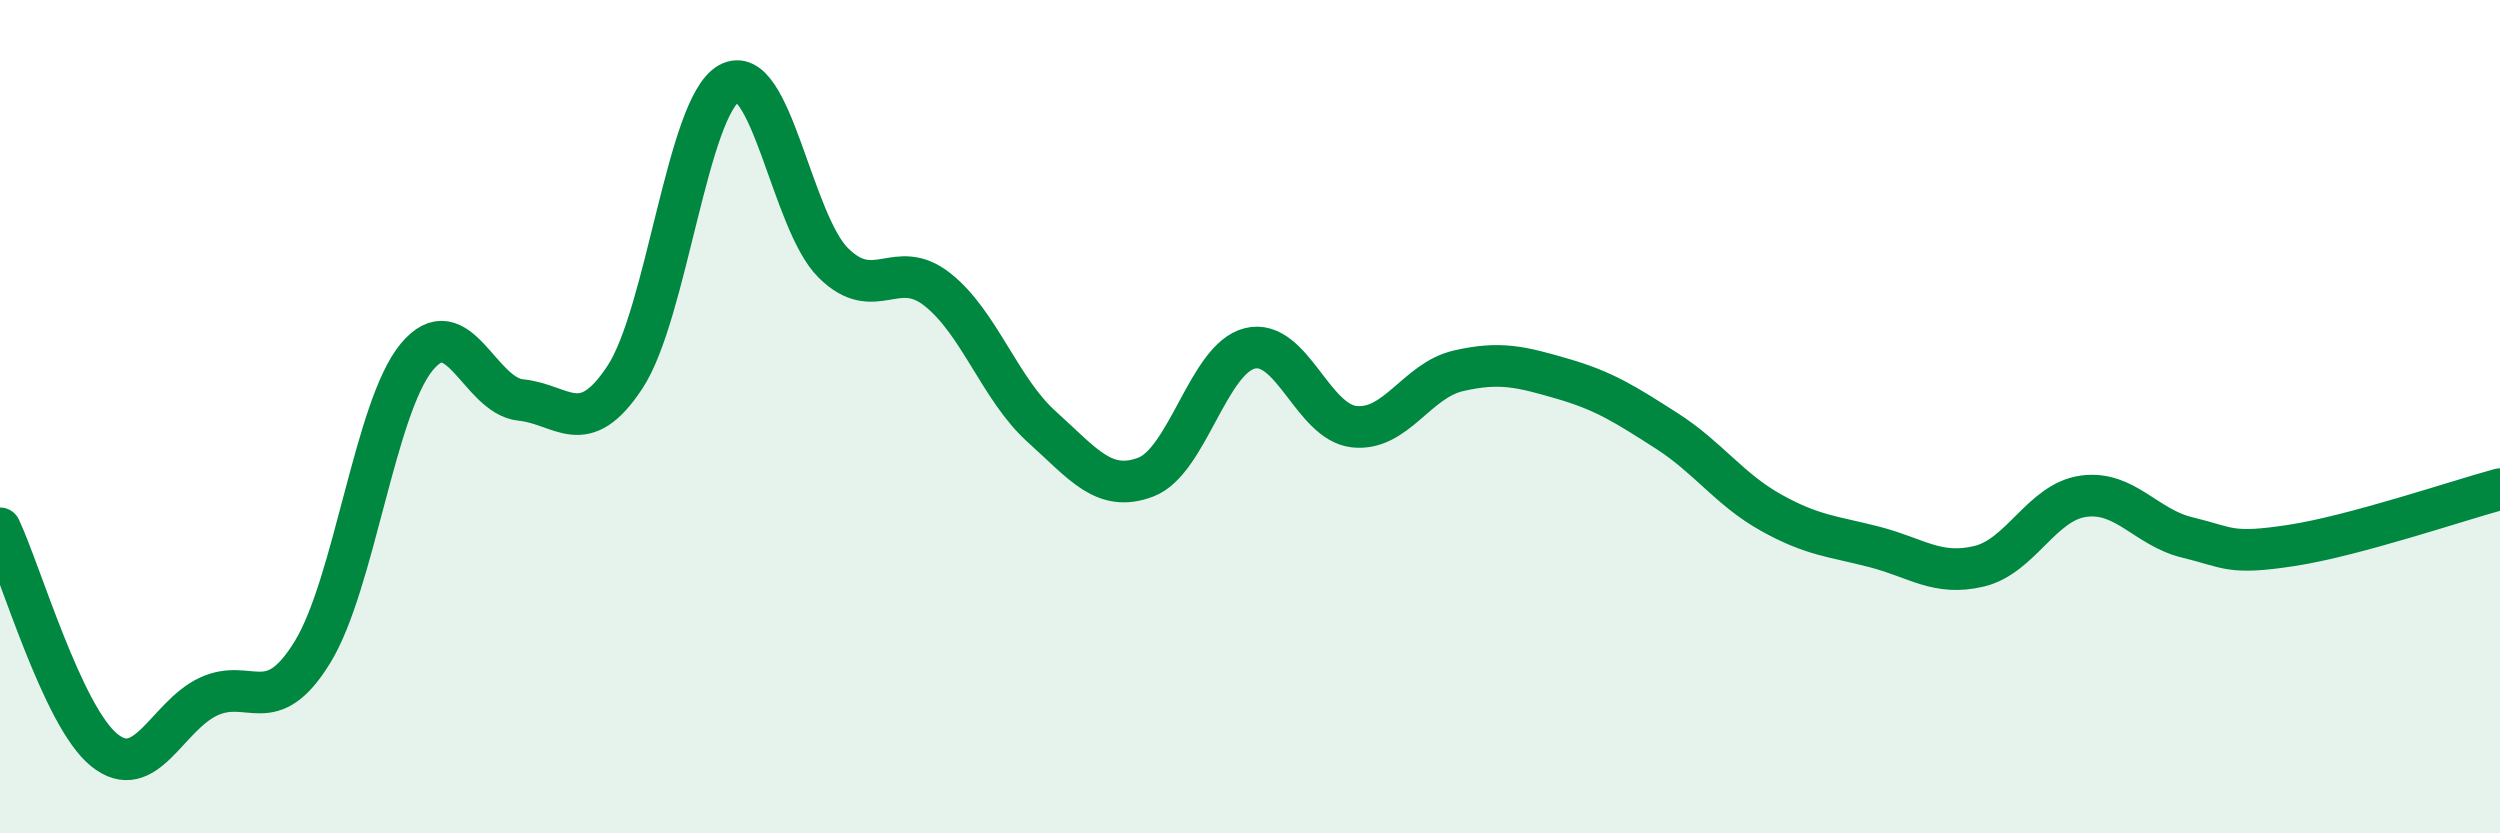
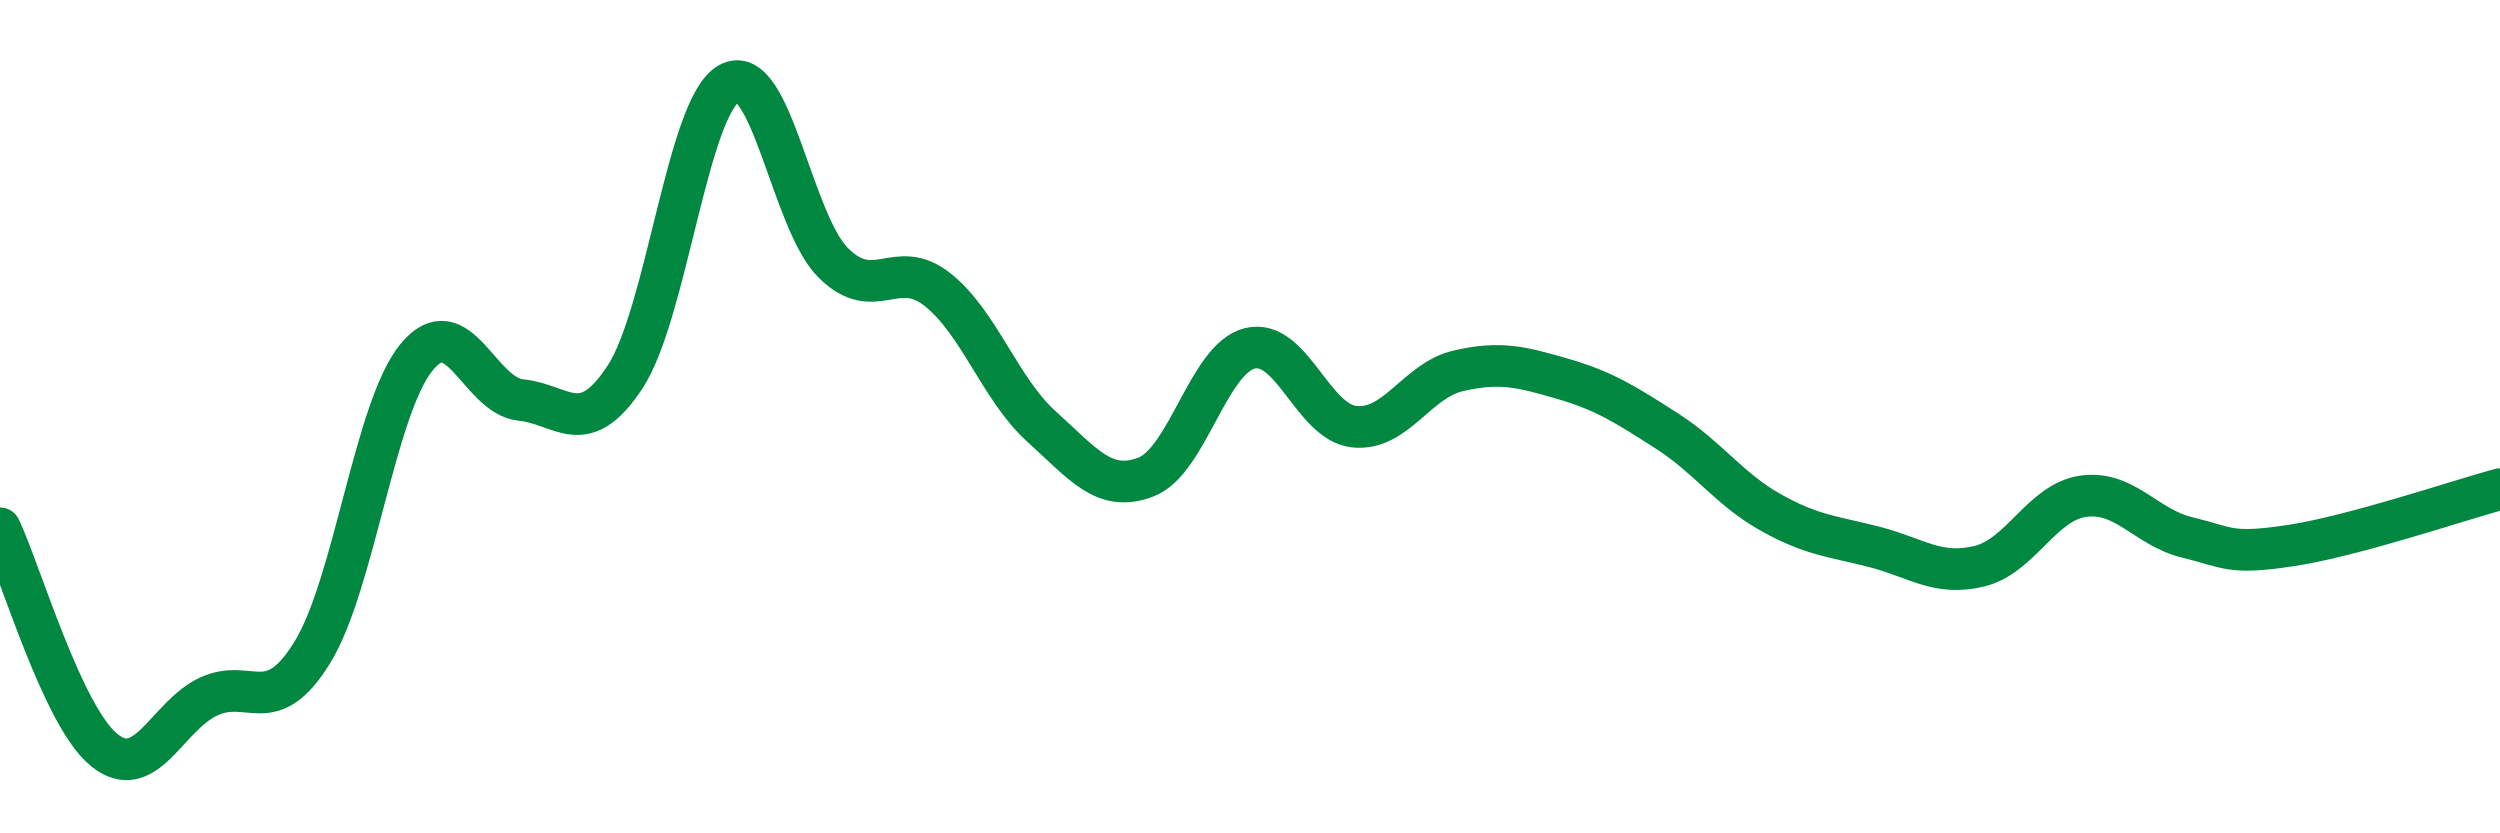
<svg xmlns="http://www.w3.org/2000/svg" width="60" height="20" viewBox="0 0 60 20">
-   <path d="M 0,12.68 C 0.5,13.74 1.5,17.19 2.5,18 C 3.5,18.81 4,17.19 5,16.72 C 6,16.25 6.5,17.28 7.5,15.65 C 8.5,14.02 9,9.78 10,8.57 C 11,7.36 11.5,9.5 12.5,9.6 C 13.5,9.7 14,10.57 15,9.05 C 16,7.53 16.5,2.55 17.5,2 C 18.5,1.45 19,5.32 20,6.31 C 21,7.3 21.5,6.16 22.5,6.95 C 23.5,7.74 24,9.34 25,10.24 C 26,11.14 26.5,11.83 27.5,11.45 C 28.5,11.07 29,8.6 30,8.36 C 31,8.12 31.5,10.13 32.5,10.24 C 33.5,10.35 34,9.13 35,8.9 C 36,8.67 36.5,8.8 37.5,9.09 C 38.5,9.38 39,9.7 40,10.34 C 41,10.98 41.5,11.74 42.5,12.3 C 43.5,12.86 44,12.87 45,13.13 C 46,13.39 46.5,13.83 47.5,13.59 C 48.5,13.35 49,12.05 50,11.91 C 51,11.77 51.5,12.66 52.5,12.9 C 53.5,13.14 53.5,13.32 55,13.09 C 56.5,12.86 59,12.01 60,11.74L60 20L0 20Z" fill="#008740" opacity="0.1" stroke-linecap="round" stroke-linejoin="round" />
  <path d="M 0,12.68 C 0.5,13.74 1.5,17.19 2.5,18 C 3.5,18.81 4,17.19 5,16.72 C 6,16.25 6.5,17.28 7.5,15.65 C 8.5,14.02 9,9.78 10,8.57 C 11,7.36 11.5,9.5 12.5,9.6 C 13.5,9.7 14,10.57 15,9.05 C 16,7.53 16.5,2.55 17.5,2 C 18.5,1.45 19,5.32 20,6.31 C 21,7.3 21.5,6.16 22.5,6.95 C 23.5,7.74 24,9.34 25,10.24 C 26,11.14 26.5,11.83 27.5,11.45 C 28.5,11.07 29,8.6 30,8.36 C 31,8.12 31.5,10.13 32.5,10.24 C 33.5,10.35 34,9.13 35,8.9 C 36,8.67 36.5,8.8 37.5,9.09 C 38.5,9.38 39,9.7 40,10.34 C 41,10.98 41.5,11.74 42.5,12.3 C 43.5,12.86 44,12.87 45,13.13 C 46,13.39 46.5,13.83 47.5,13.59 C 48.5,13.35 49,12.05 50,11.91 C 51,11.77 51.5,12.66 52.5,12.9 C 53.5,13.14 53.5,13.32 55,13.09 C 56.5,12.86 59,12.01 60,11.74" stroke="#008740" stroke-width="1" fill="none" stroke-linecap="round" stroke-linejoin="round" />
</svg>